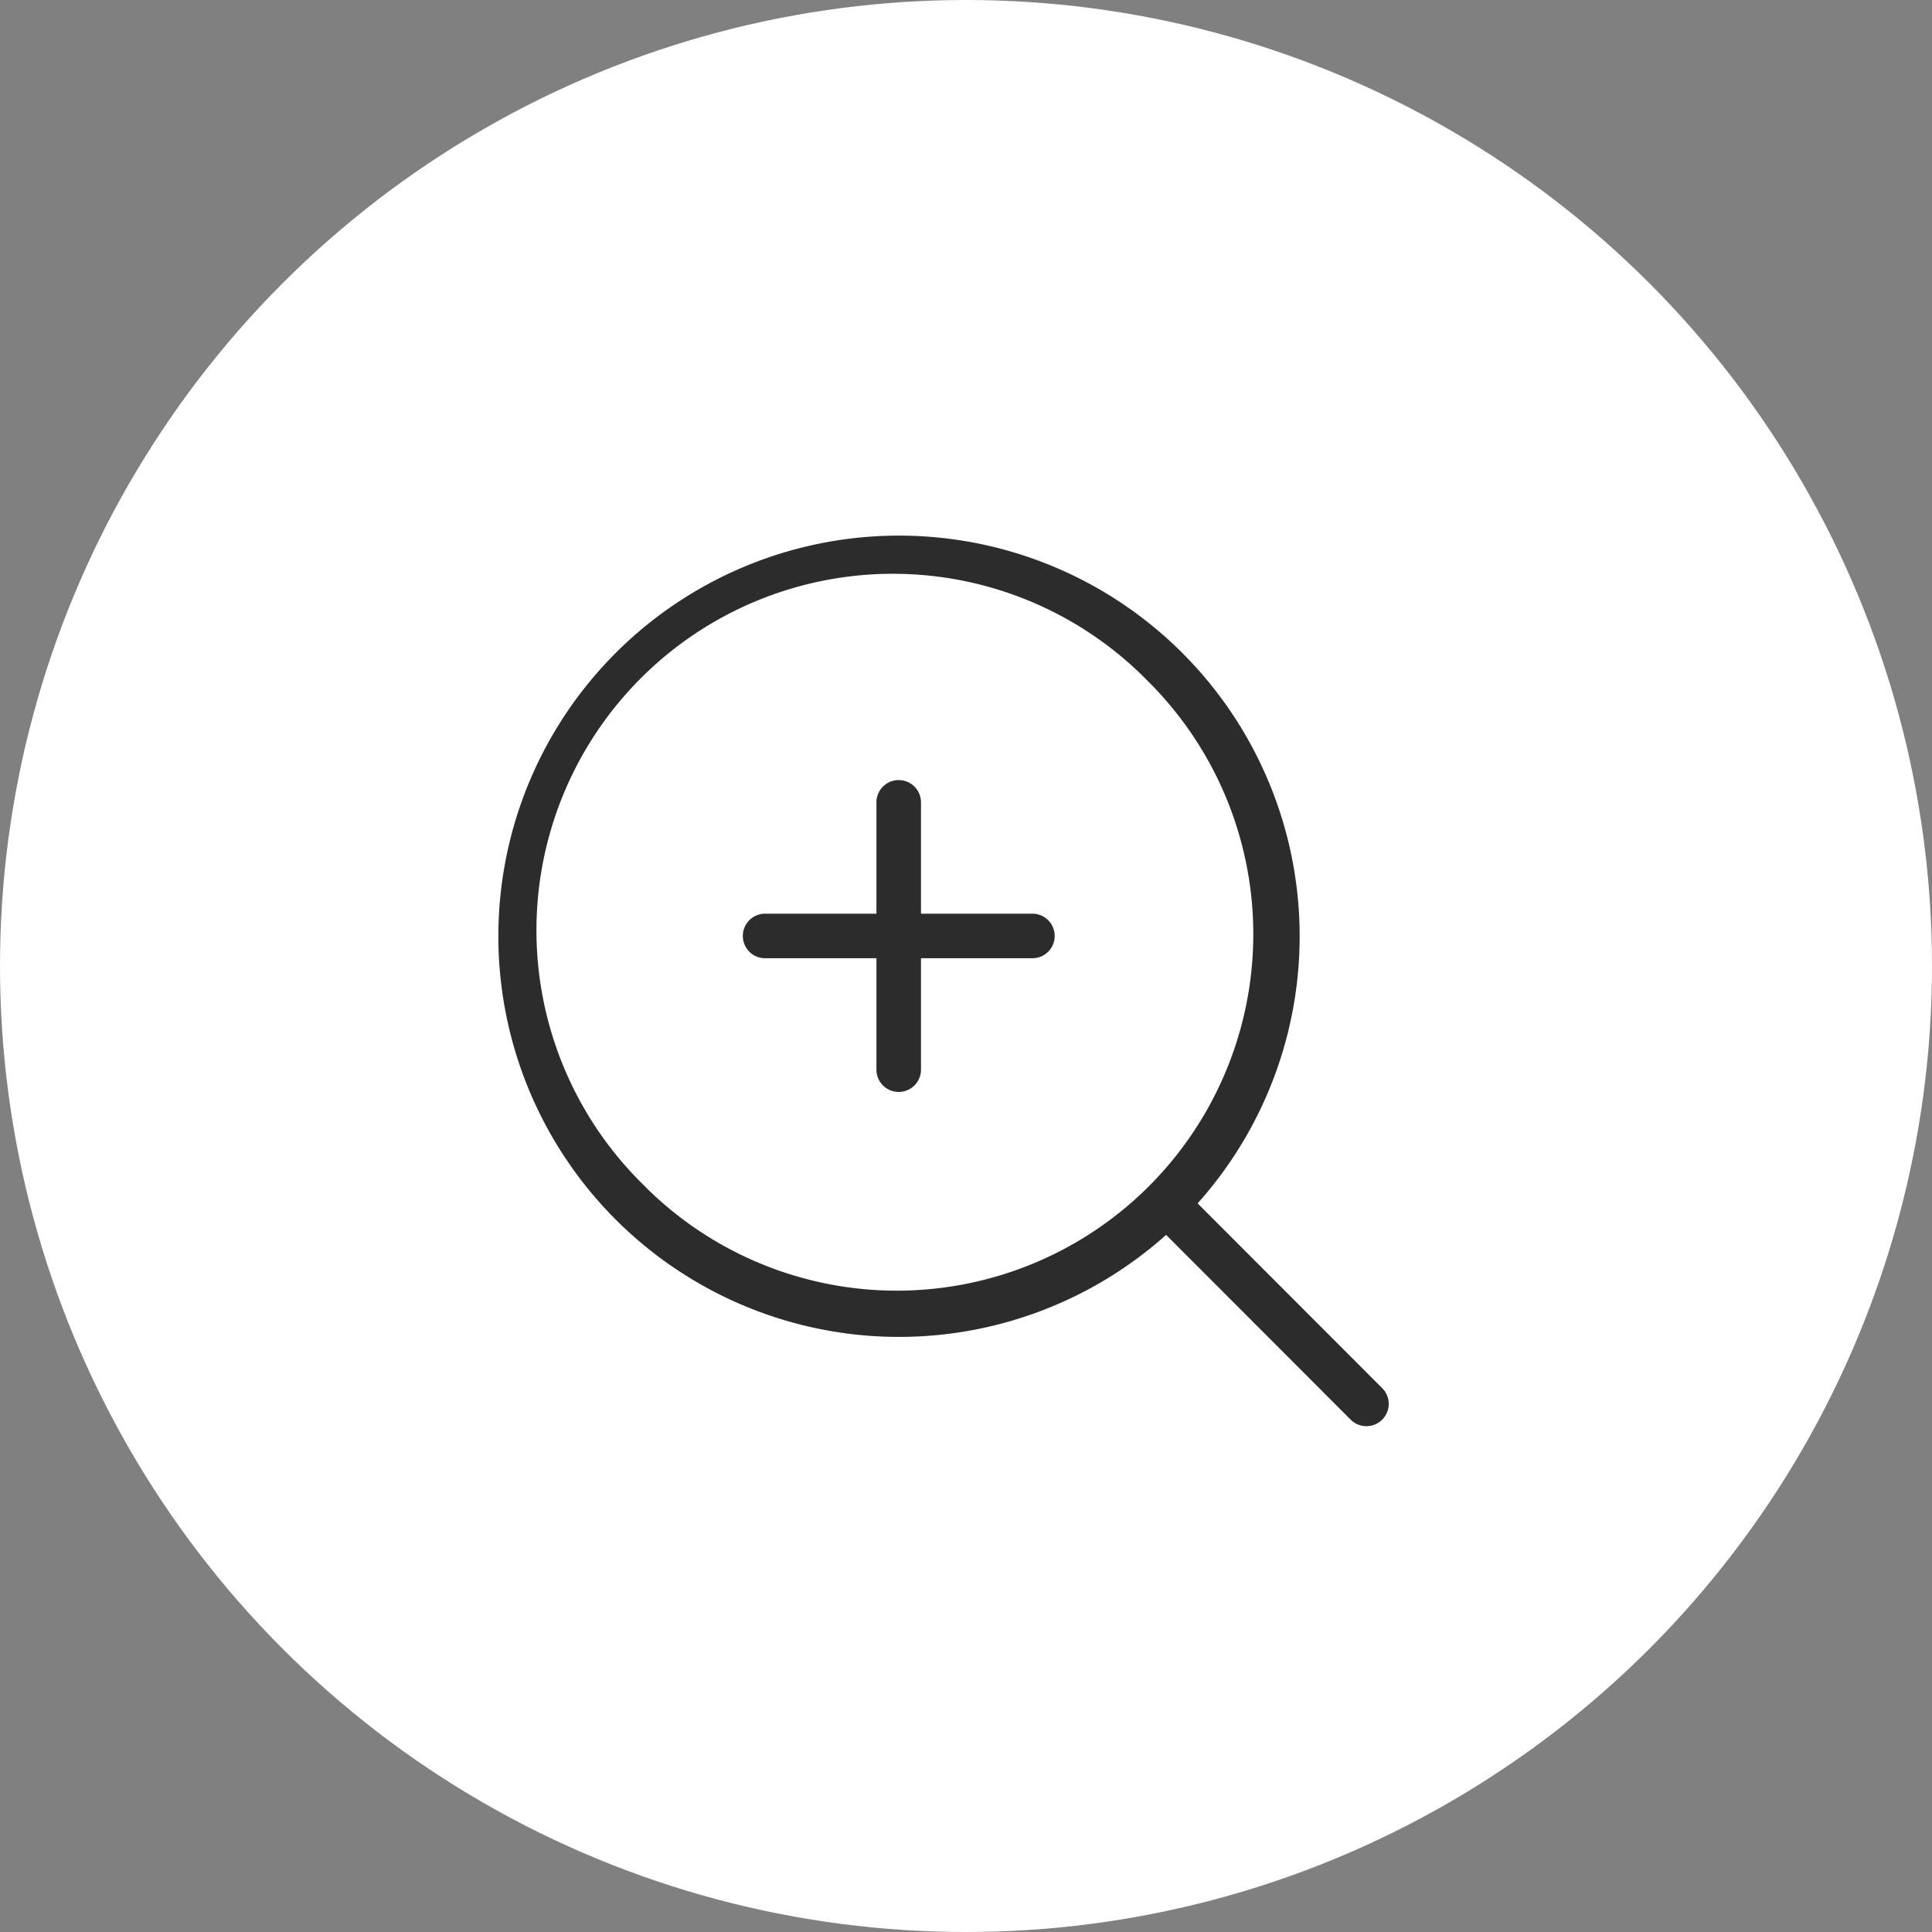
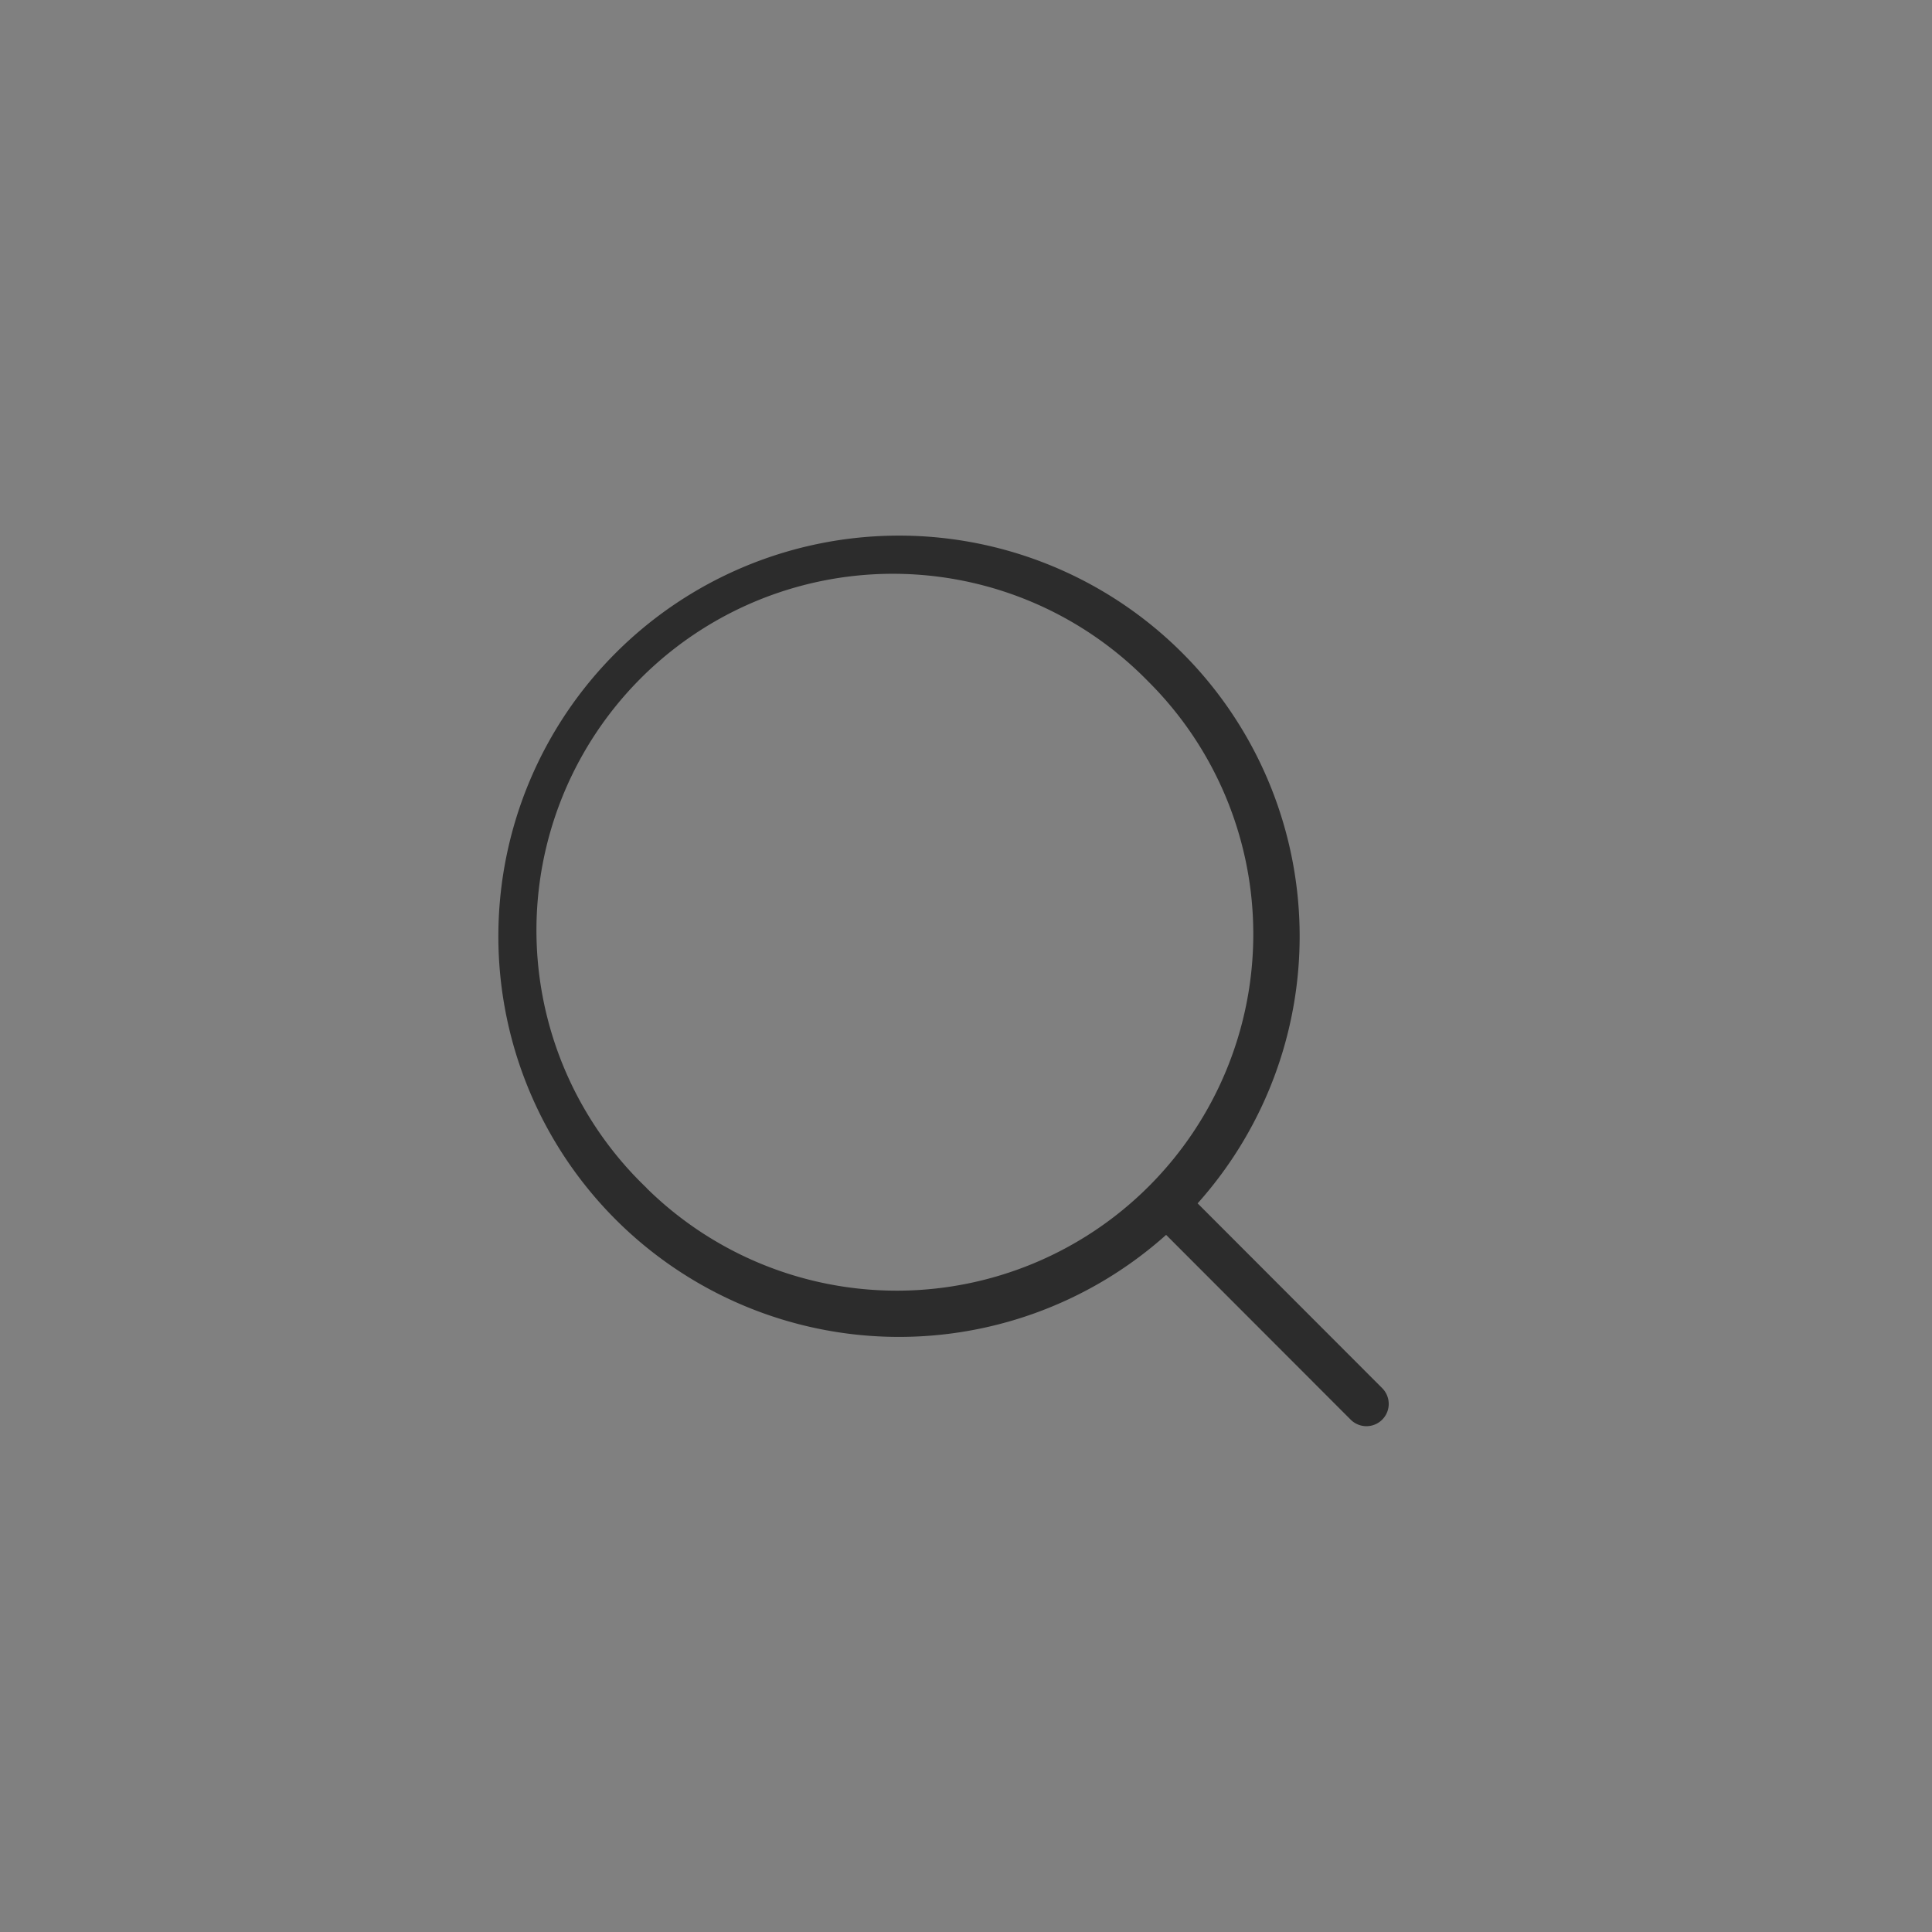
<svg xmlns="http://www.w3.org/2000/svg" width="64" height="64">
  <rect width="100%" height="100%" fill="#808080" stroke="none" />
  <g transform="translate(-1147 -4388)">
-     <circle data-name="楕円形 29" cx="32" cy="32" r="32" transform="translate(1147 4388)" fill="#fff" />
    <g fill="#2c2c2c">
      <path data-name="パス 4810" d="M1186.673 4427.863a13.272 13.272 0 10-1.044 1.044l6.114 6.121a.738.738 0 001.044-1.044zm-18.25-.507a11.809 11.809 0 1116.618-16.777l.078.078a11.809 11.809 0 01-16.7 16.7zm0 0" />
-       <path data-name="パス 4811" d="M1181.197 4418.267h-3.688v-3.688a.738.738 0 10-1.476 0v3.688h-3.688a.738.738 0 100 1.476h3.688v3.691a.738.738 0 001.476 0v-3.691h3.691a.738.738 0 000-1.476zm0 0" />
    </g>
  </g>
</svg>